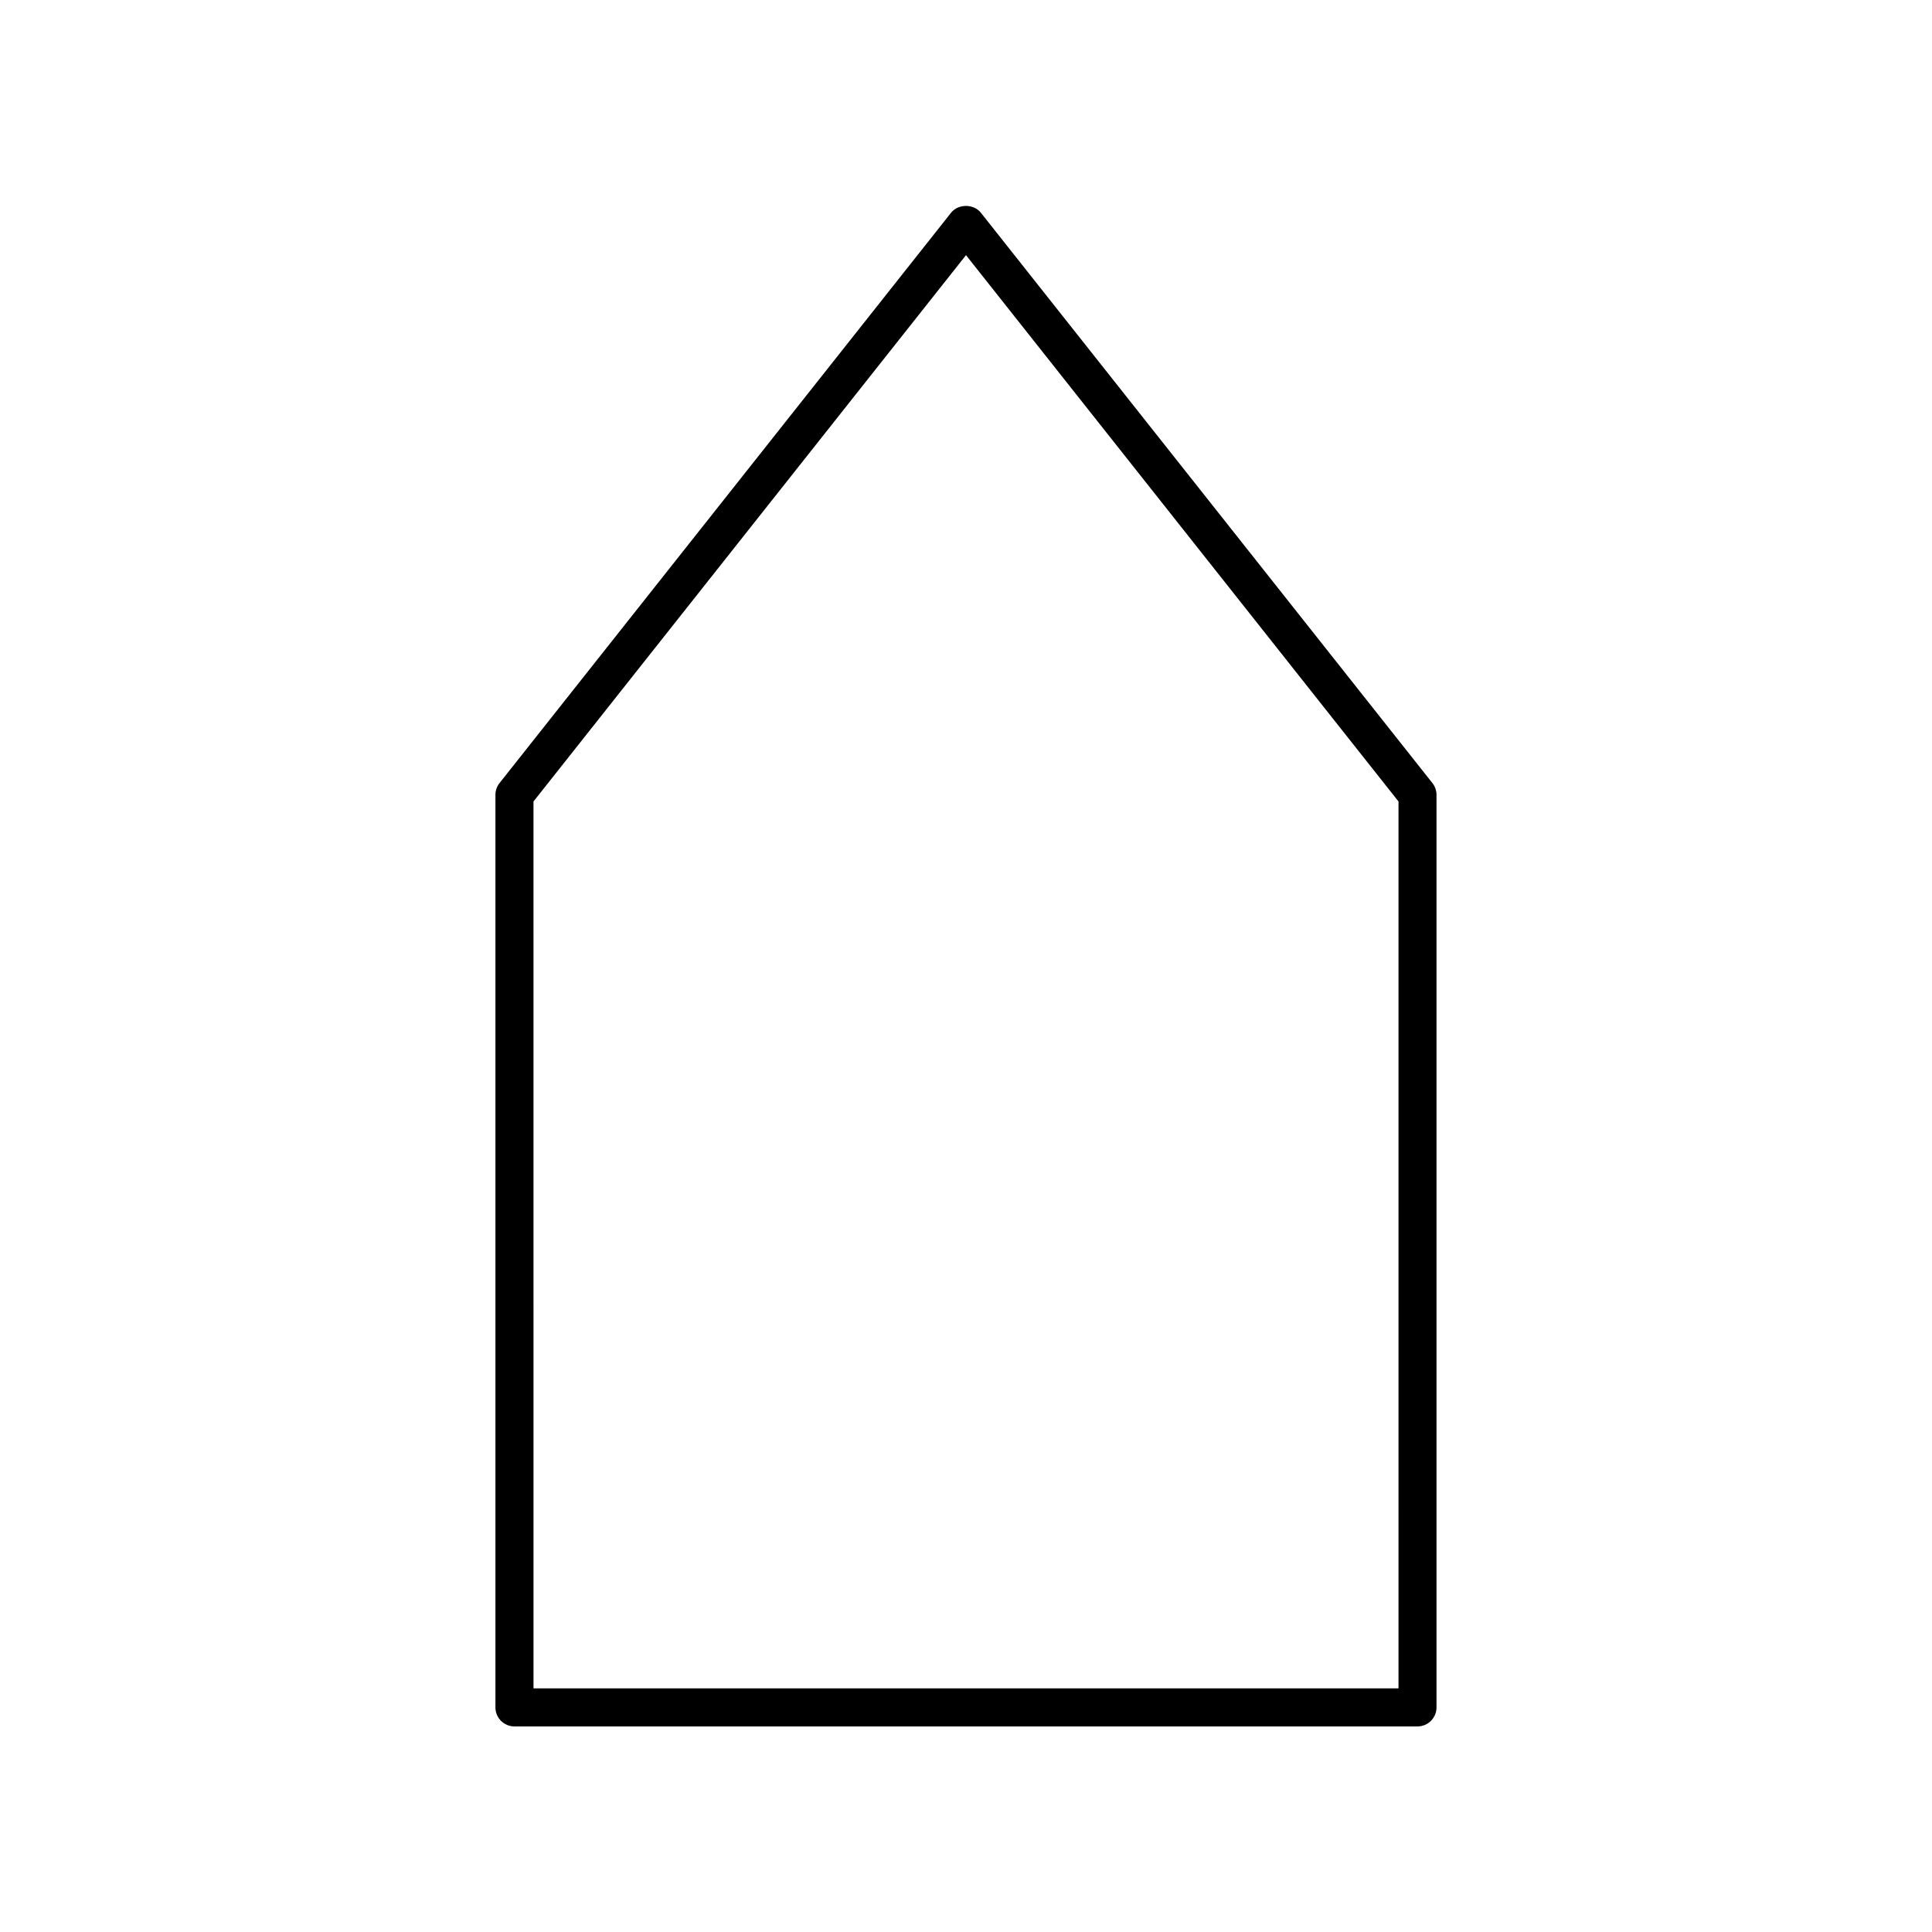
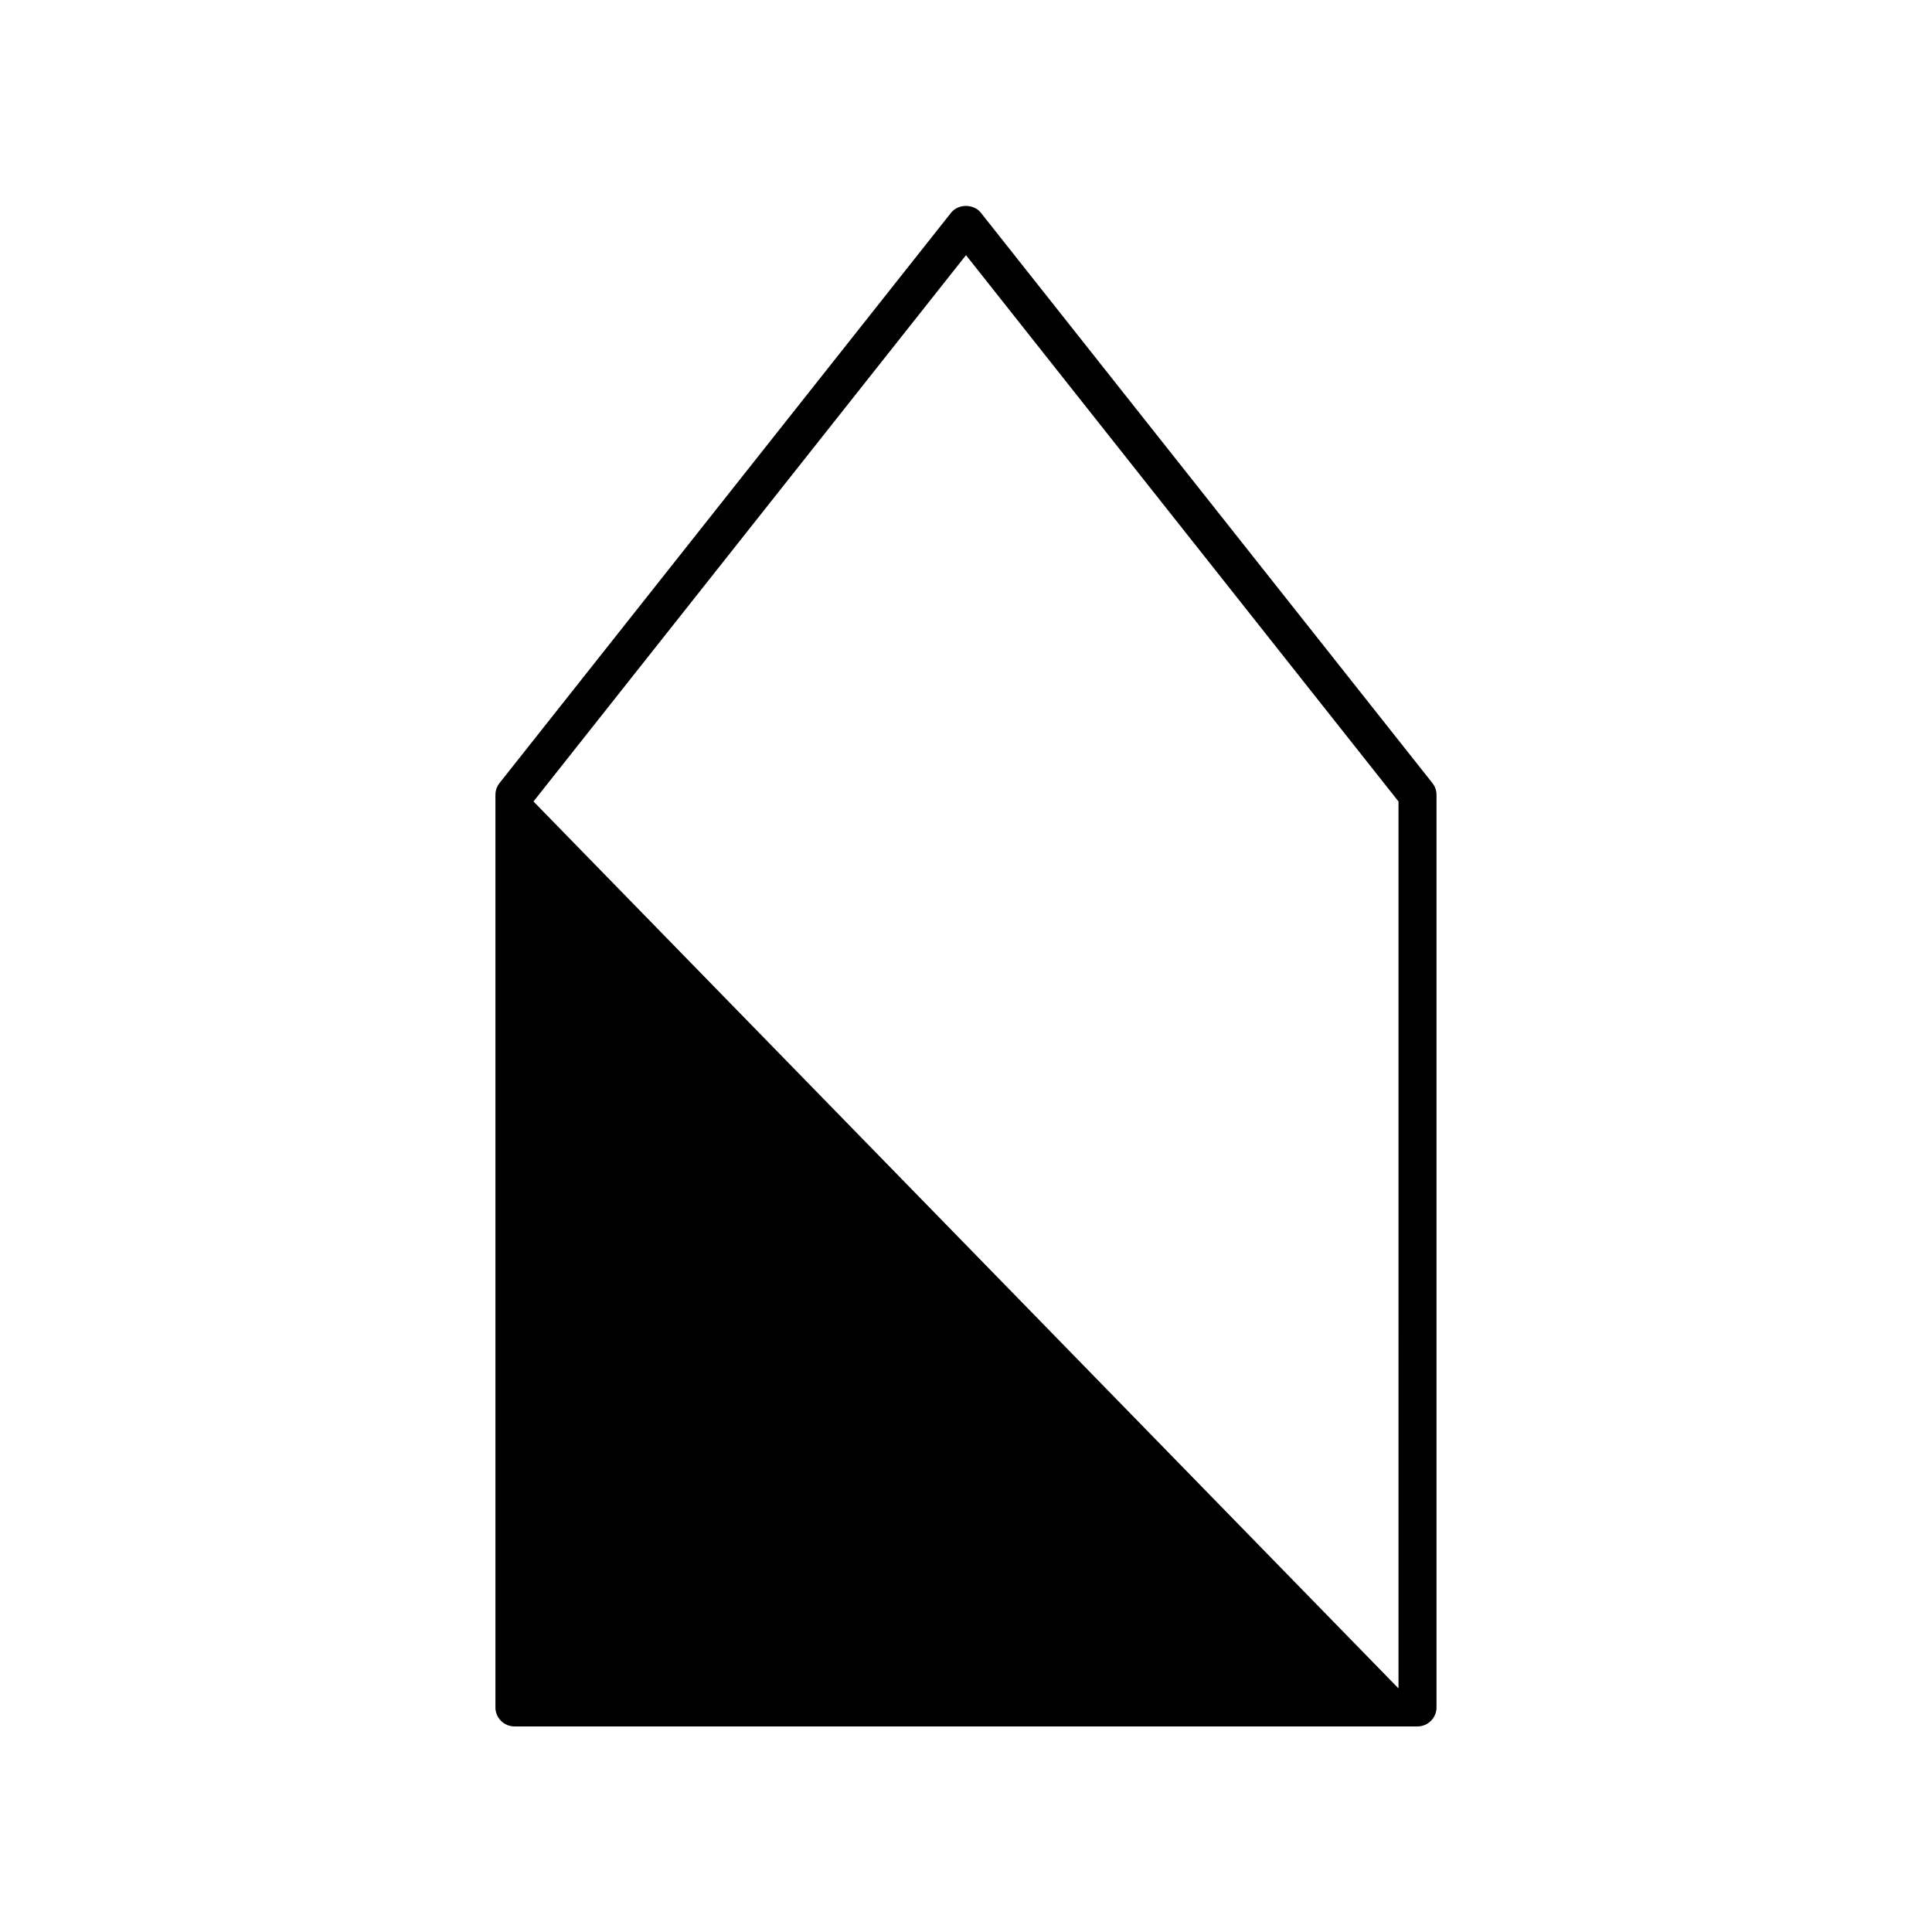
<svg xmlns="http://www.w3.org/2000/svg" fill="#000000" width="800px" height="800px" version="1.1" viewBox="144 144 512 512">
-   <path d="m519.65 601.52c2.781 0 5.039-2.254 5.039-5.039v-241.83c0-1.137-0.383-2.238-1.086-3.129l-119.66-151.14c-1.914-2.41-5.988-2.41-7.902 0l-119.66 151.14c-0.703 0.891-1.086 1.992-1.086 3.129v241.83c0 2.785 2.254 5.039 5.039 5.039zm-234.27-245.12 114.62-144.78 114.62 144.78-0.004 235.04h-229.23z" />
+   <path d="m519.65 601.52c2.781 0 5.039-2.254 5.039-5.039v-241.83c0-1.137-0.383-2.238-1.086-3.129l-119.66-151.14c-1.914-2.41-5.988-2.41-7.902 0l-119.66 151.14c-0.703 0.891-1.086 1.992-1.086 3.129v241.83c0 2.785 2.254 5.039 5.039 5.039zm-234.27-245.12 114.62-144.78 114.62 144.78-0.004 235.04z" />
</svg>